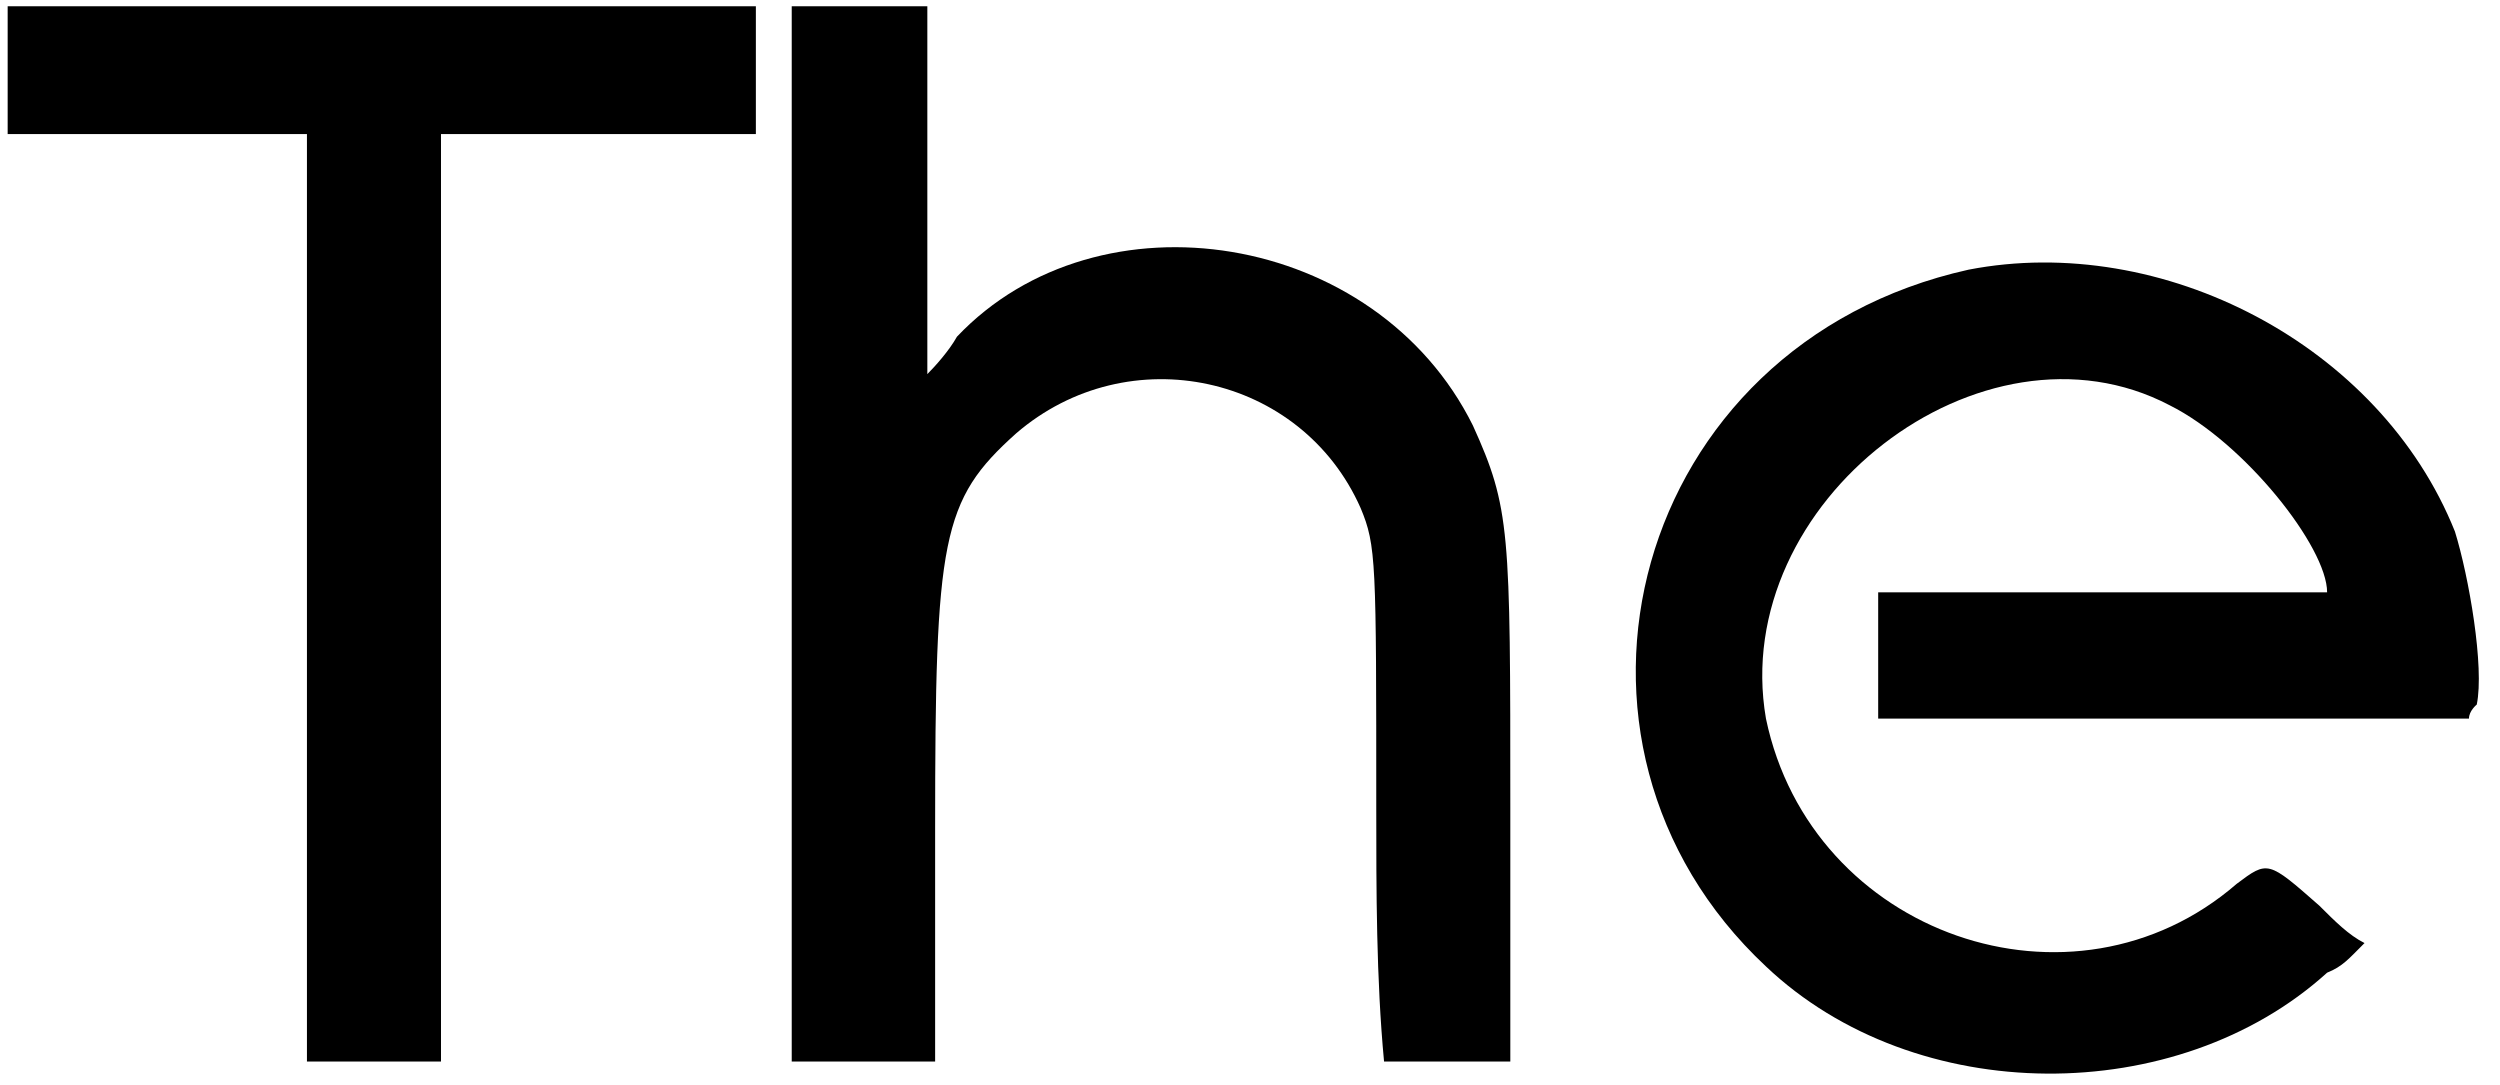
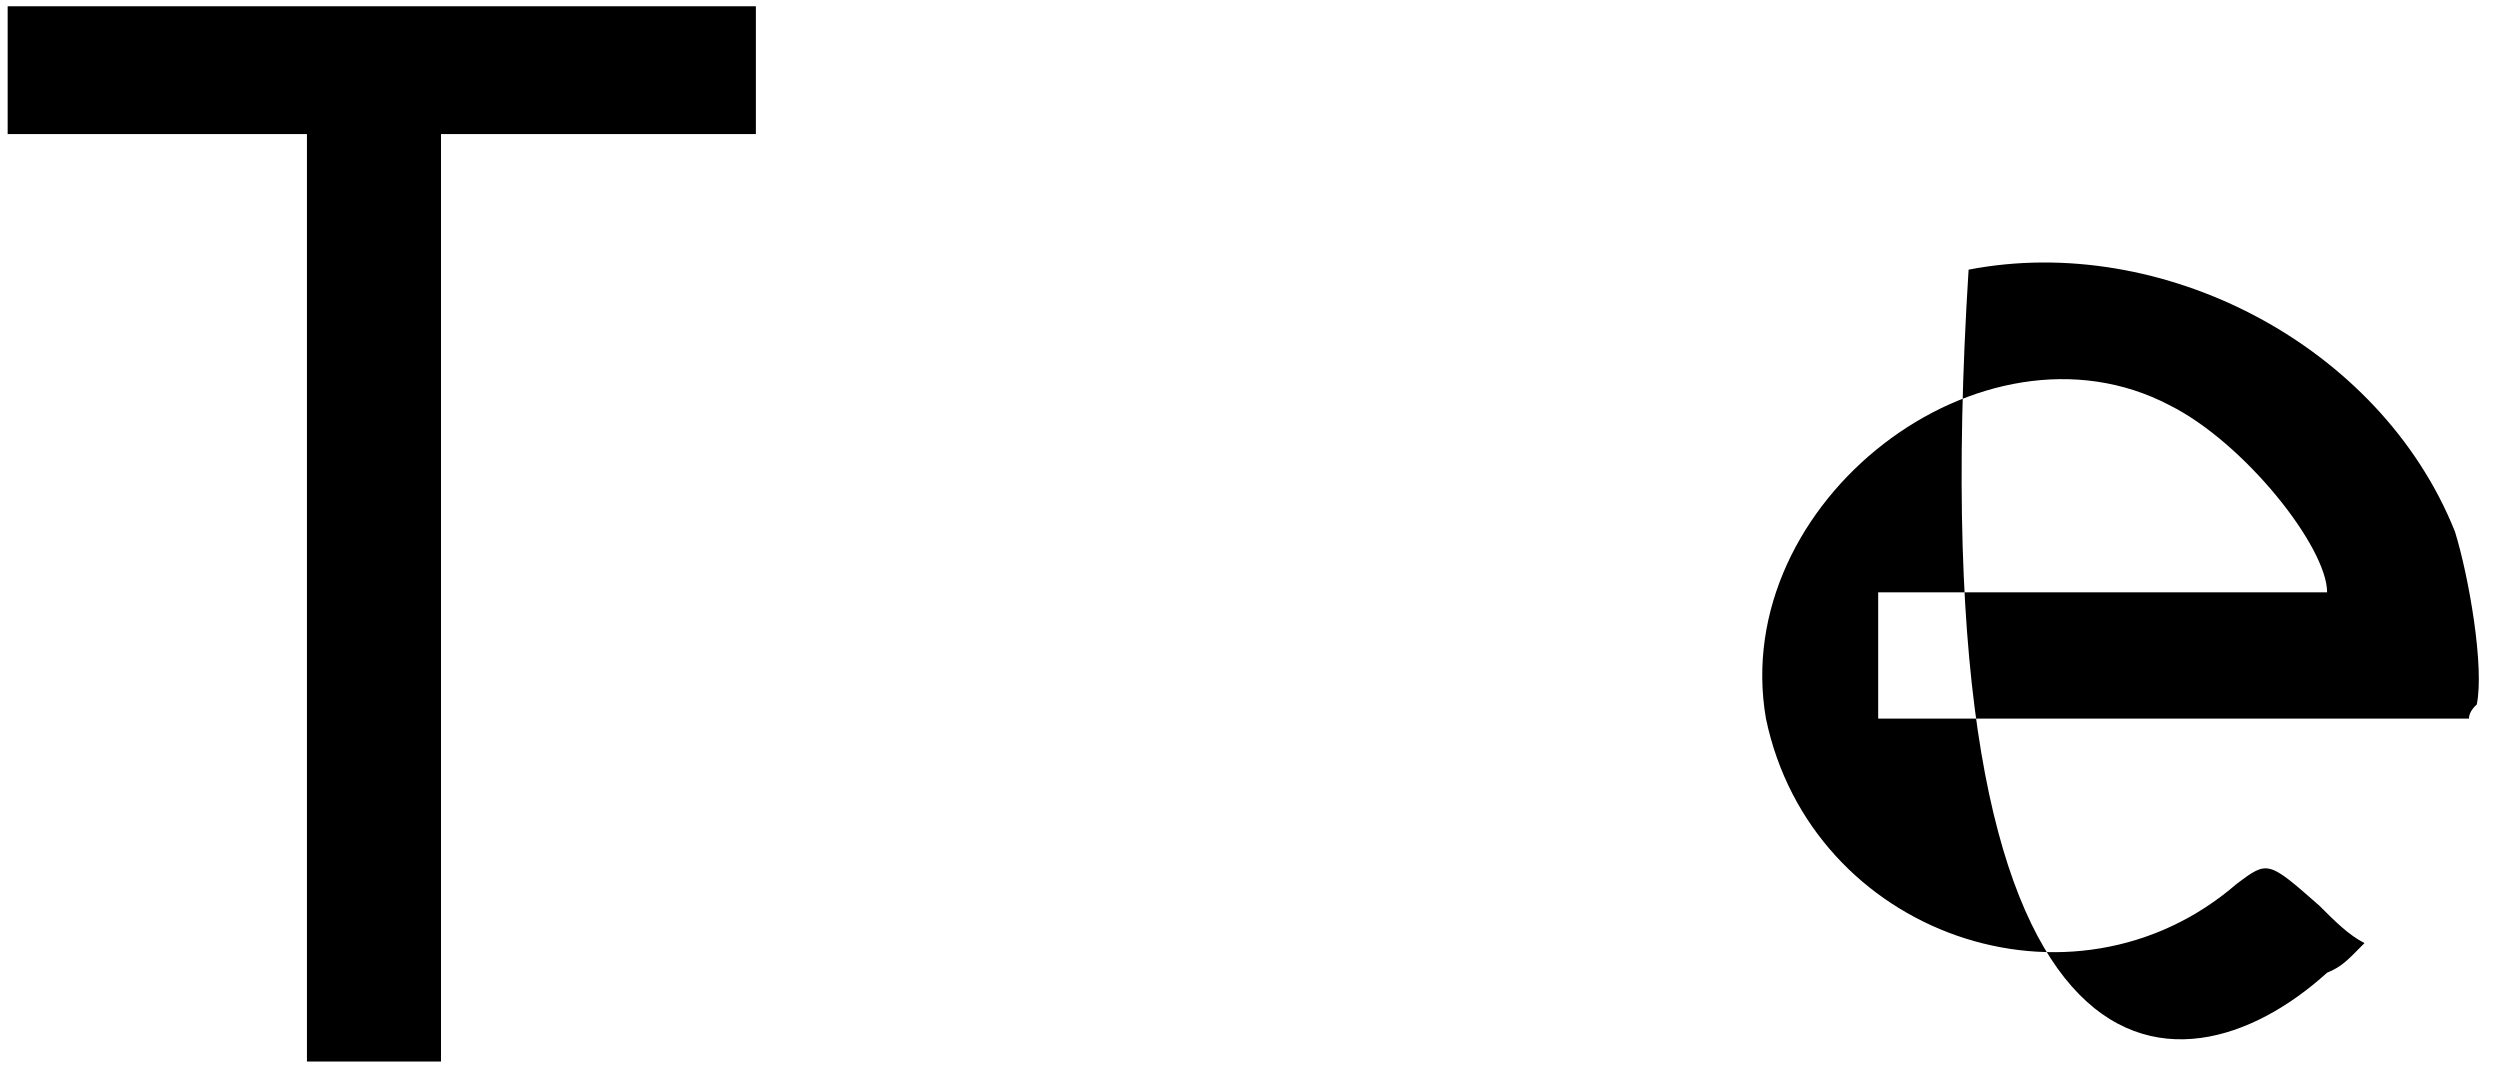
<svg xmlns="http://www.w3.org/2000/svg" xmlns:xlink="http://www.w3.org/1999/xlink" width="159px" height="69px" viewBox="0 0 1594 696" version="1.1">
  <defs>
    <path id="gl3840" d="M 0 43 C 0 57 0 72 0 86 C 33 86 67 86 100 86 C 129 86 163 86 192 86 C 192 182 192 283 192 384 C 192 484 192 585 192 681 C 211 681 220 681 235 681 C 254 681 268 681 278 681 C 278 585 278 484 278 384 C 278 283 278 182 278 86 C 312 86 345 86 379 86 C 412 86 446 86 480 86 C 480 72 480 57 480 43 C 480 28 480 14 480 4 C 398 4 321 4 240 4 C 158 4 81 4 0 4 C 0 14 0 28 0 43 z" fill="black" />
-     <path id="gl3841" d="M 4 345 C 4 456 4 571 4 681 C 19 681 33 681 48 681 C 62 681 76 681 96 681 C 96 633 96 585 96 532 C 96 345 100 321 148 278 C 220 216 331 240 369 326 C 379 350 379 360 379 518 C 379 571 379 628 384 681 C 398 681 412 681 422 681 C 436 681 451 681 465 681 C 465 628 465 576 465 518 C 465 340 465 326 441 273 C 379 148 201 120 110 216 C 105 225 96 235 91 240 C 91 201 91 163 91 120 C 91 81 91 43 91 4 C 76 4 62 4 48 4 C 33 4 19 4 4 4 C 4 115 4 230 4 345 z" fill="black" />
-     <path id="gl3842" d="M 216 9 C 0 57 -68 312 86 456 C 182 547 350 547 446 460 C 456 456 460 451 470 441 C 460 436 451 427 441 417 C 408 388 408 388 388 403 C 283 494 115 436 86 297 C 62 158 225 33 345 96 C 393 120 446 187 446 216 C 446 216 398 216 302 216 C 254 216 206 216 158 216 C 158 230 158 244 158 259 C 158 273 158 288 158 297 C 220 297 283 297 345 297 C 412 297 475 297 537 297 C 537 292 542 288 542 288 C 547 264 537 206 528 177 C 480 57 340 -15 216 9 z" fill="black" />
+     <path id="gl3842" d="M 216 9 C 182 547 350 547 446 460 C 456 456 460 451 470 441 C 460 436 451 427 441 417 C 408 388 408 388 388 403 C 283 494 115 436 86 297 C 62 158 225 33 345 96 C 393 120 446 187 446 216 C 446 216 398 216 302 216 C 254 216 206 216 158 216 C 158 230 158 244 158 259 C 158 273 158 288 158 297 C 220 297 283 297 345 297 C 412 297 475 297 537 297 C 537 292 542 288 542 288 C 547 264 537 206 528 177 C 480 57 340 -15 216 9 z" fill="black" />
  </defs>
  <use xlink:href="#gl3840" x="0" y="0" />
  <use xlink:href="#gl3841" x="499" y="0" />
  <use xlink:href="#gl3842" x="1042" y="164" />
</svg>